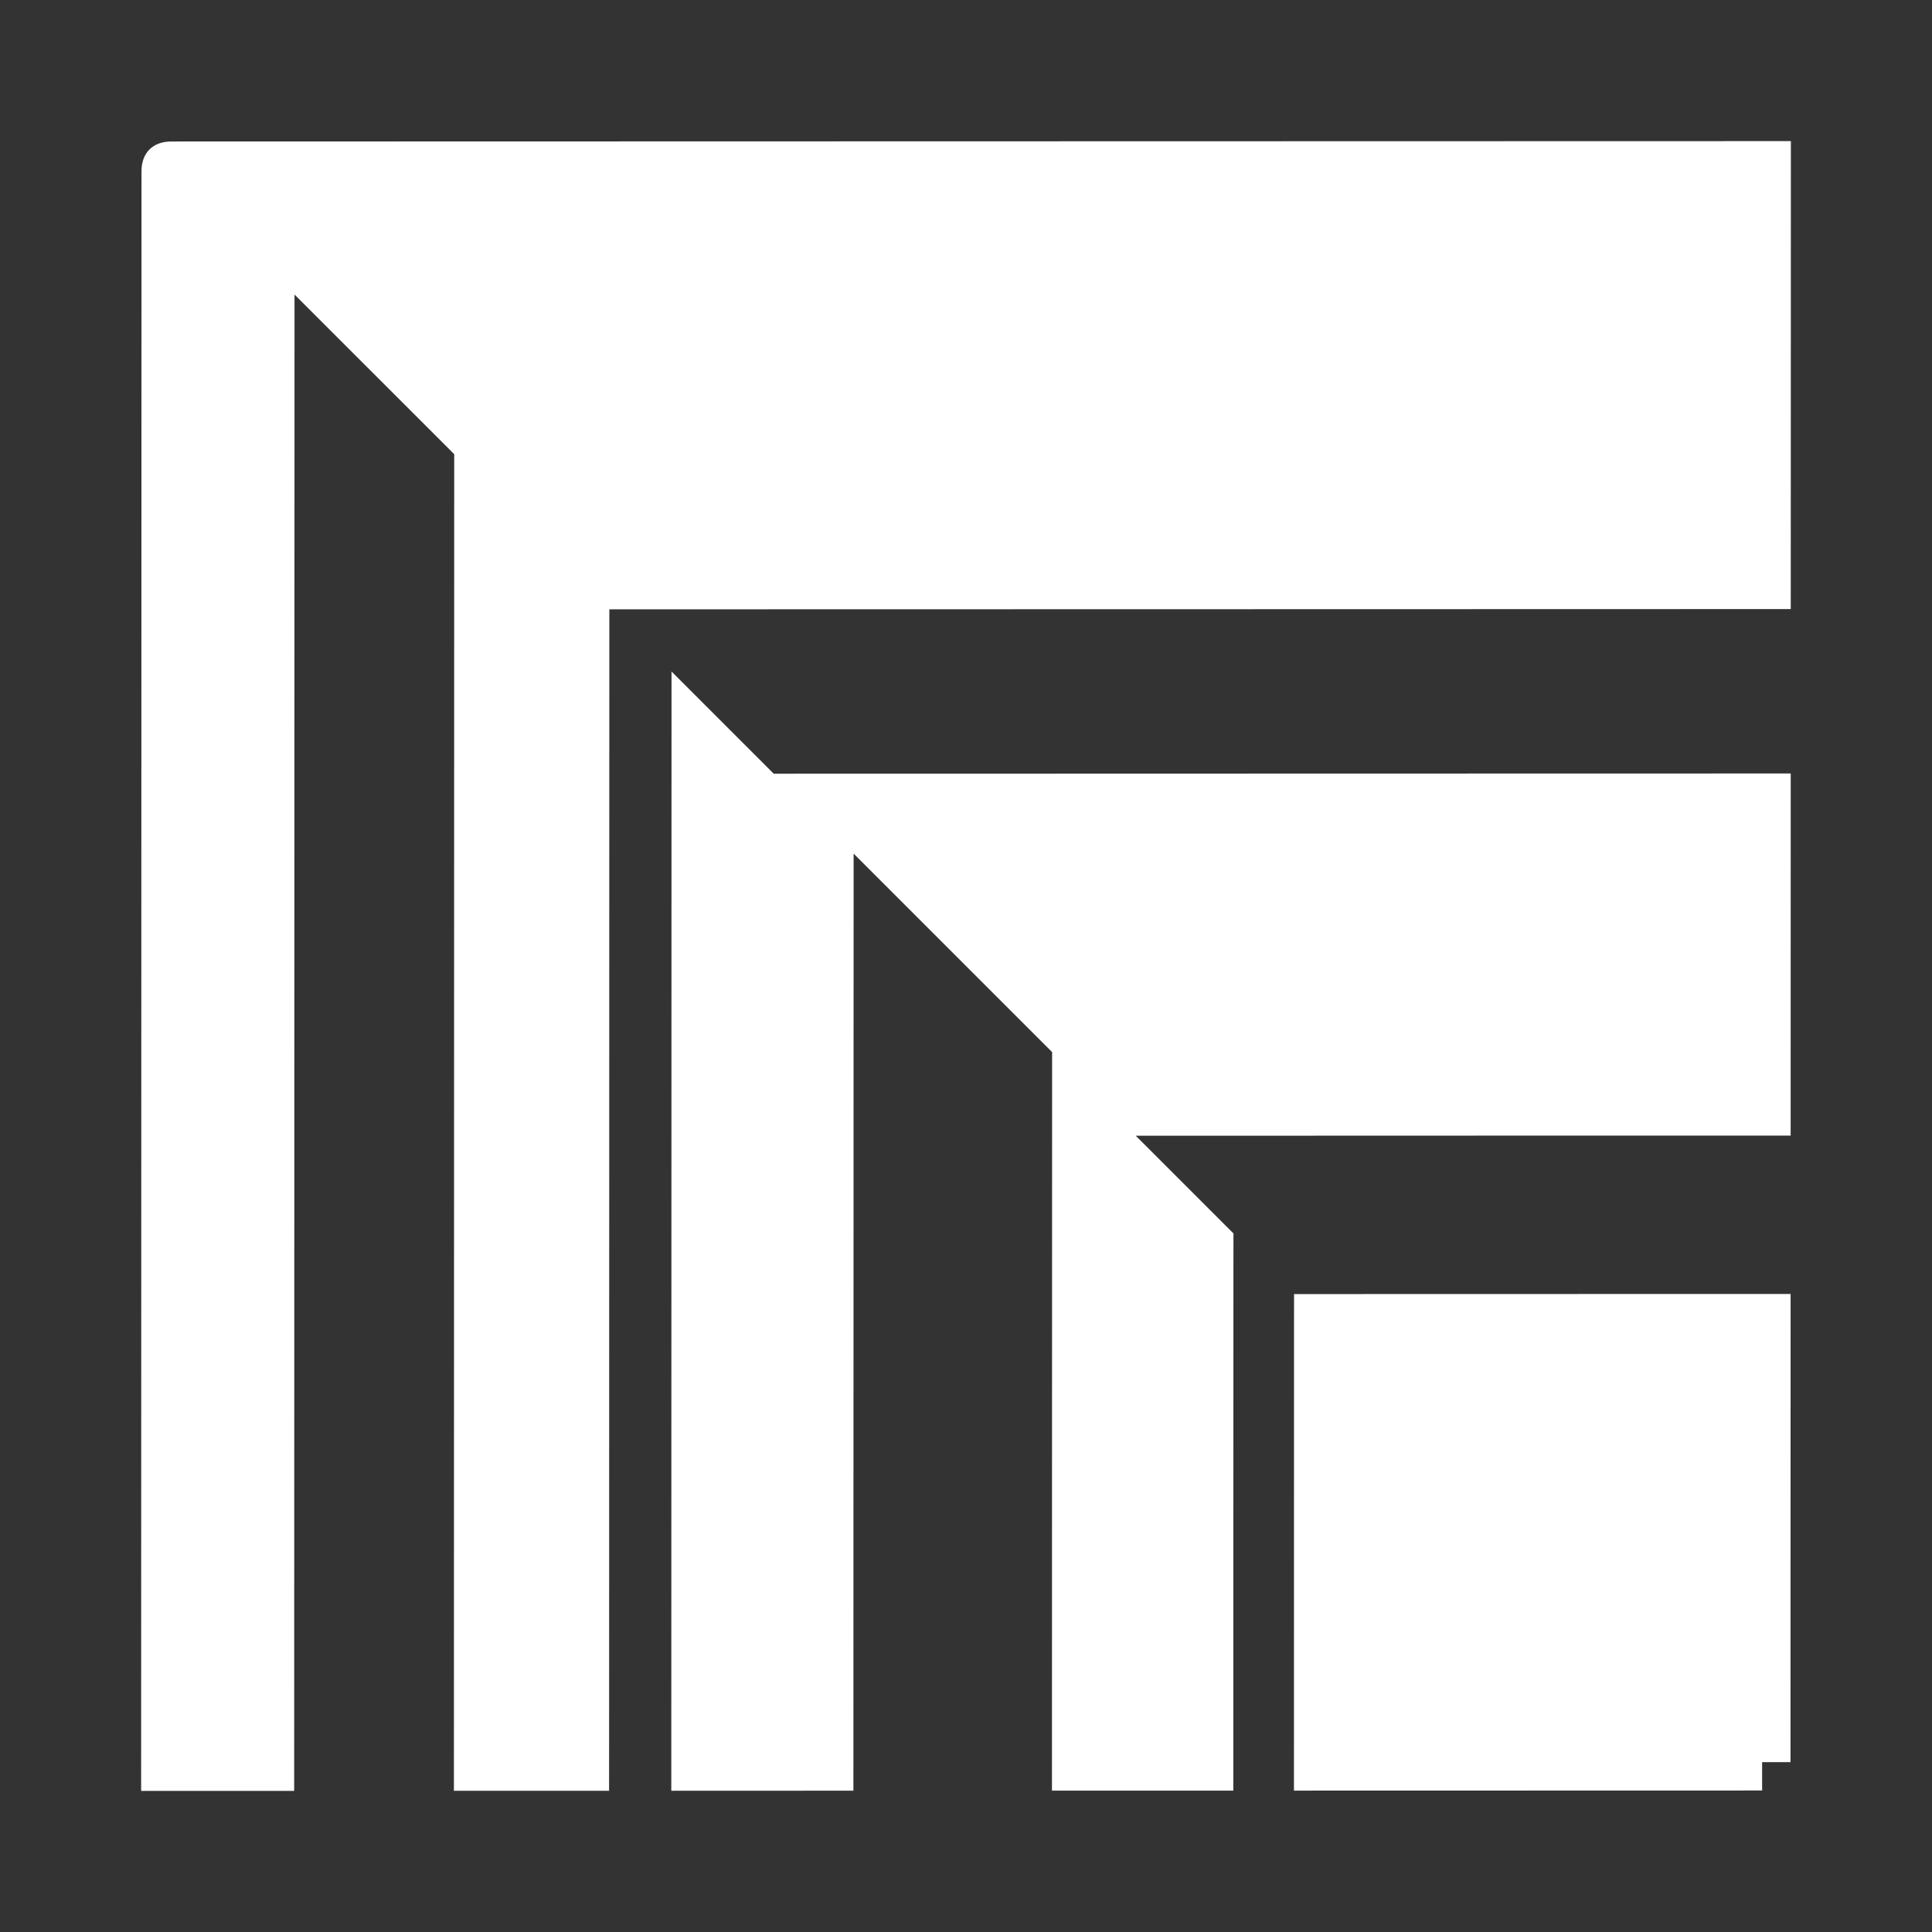
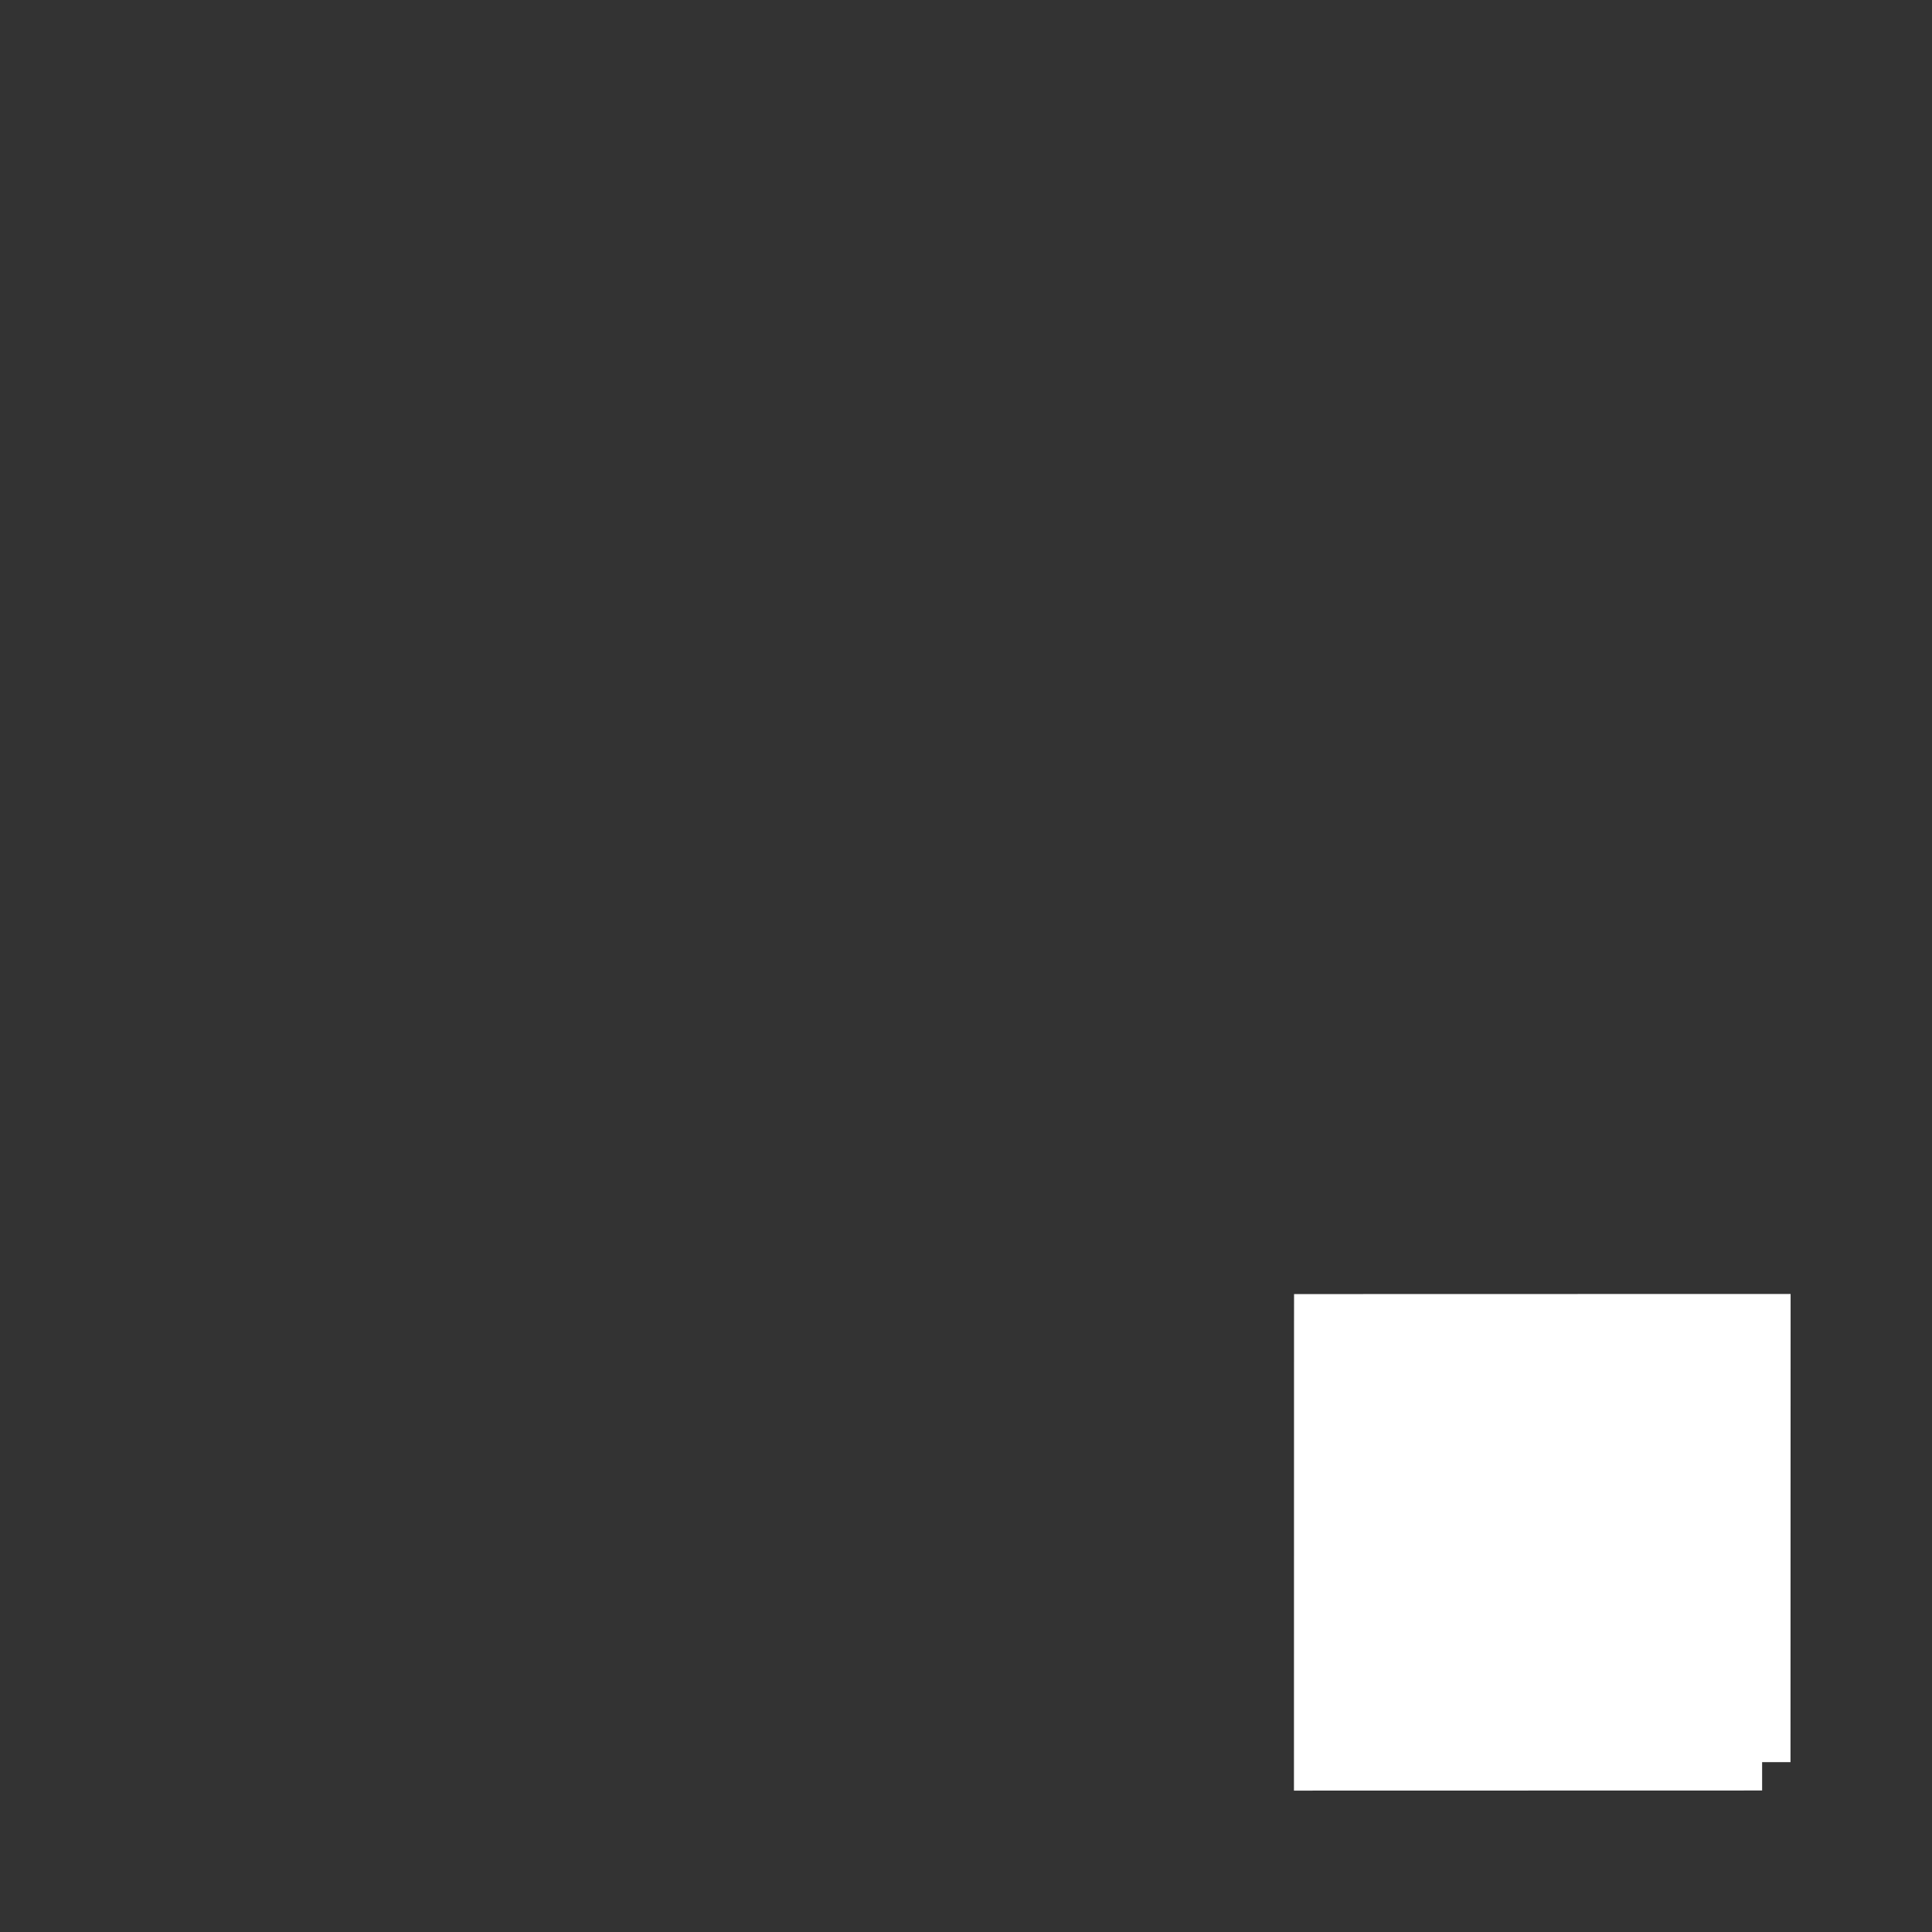
<svg xmlns="http://www.w3.org/2000/svg" id="Layer_1" x="0px" y="0px" viewBox="0 0 512 512" style="enable-background:new 0 0 512 512;" xml:space="preserve">
  <rect x="0" y="0" width="512" height="512" fill="#333333" stroke="none" />
  <style type="text/css">	.st0{fill:#FFFFFF;}</style>
  <g>
    <polygon class="st0" points="474.5,466.18 474.5,466.98 466.98,466.98 466.98,474.5 466.83,474.5 342.91,474.53 342.93,350.6   342.94,342.94 351.25,342.94 474.53,342.91  " />
-     <polygon class="st0" points="474.56,204.98 474.54,300.34 474.54,300.94 432.56,300.94 309.29,300.98 300.98,300.98 326.88,326.88   326.87,334.54 326.84,458.47 326.84,474.53 326.2,474.53 278.78,474.54 278.79,427.12 278.79,410.42 278.82,286.49 278.82,278.82   226.22,226.22 226.2,285.8 226.19,357.81 226.18,374.52 226.17,421.94 226.16,474.24 226.16,474.55 177.9,474.57 177.91,425.99   177.92,373.69 177.93,334.07 177.96,177.96 205.04,205.04 205.04,205.04 306.98,205.02 336.63,205.01 379.2,205  " />
-     <path class="st0" d="M474.57,160.96l0,0.45L431,161.42l-80.44,0.02l-189.08,0.04l0,0l-0.04,189.09l0,6.63l-0.01,52.3l-0.01,48.58  l-0.01,16.49l-0.08,0l-41.04,0.01l0.01-41.04l0-16.58l0.01-25.27l0.06-271.33L78.05,78.06l-0.08,355.97l-0.01,39.74l0,0.83  L37.4,474.6l0.1-429.23c0-4.87,3-7.87,7.87-7.87l429.23-0.1L474.57,160.96z" />
  </g>
</svg>